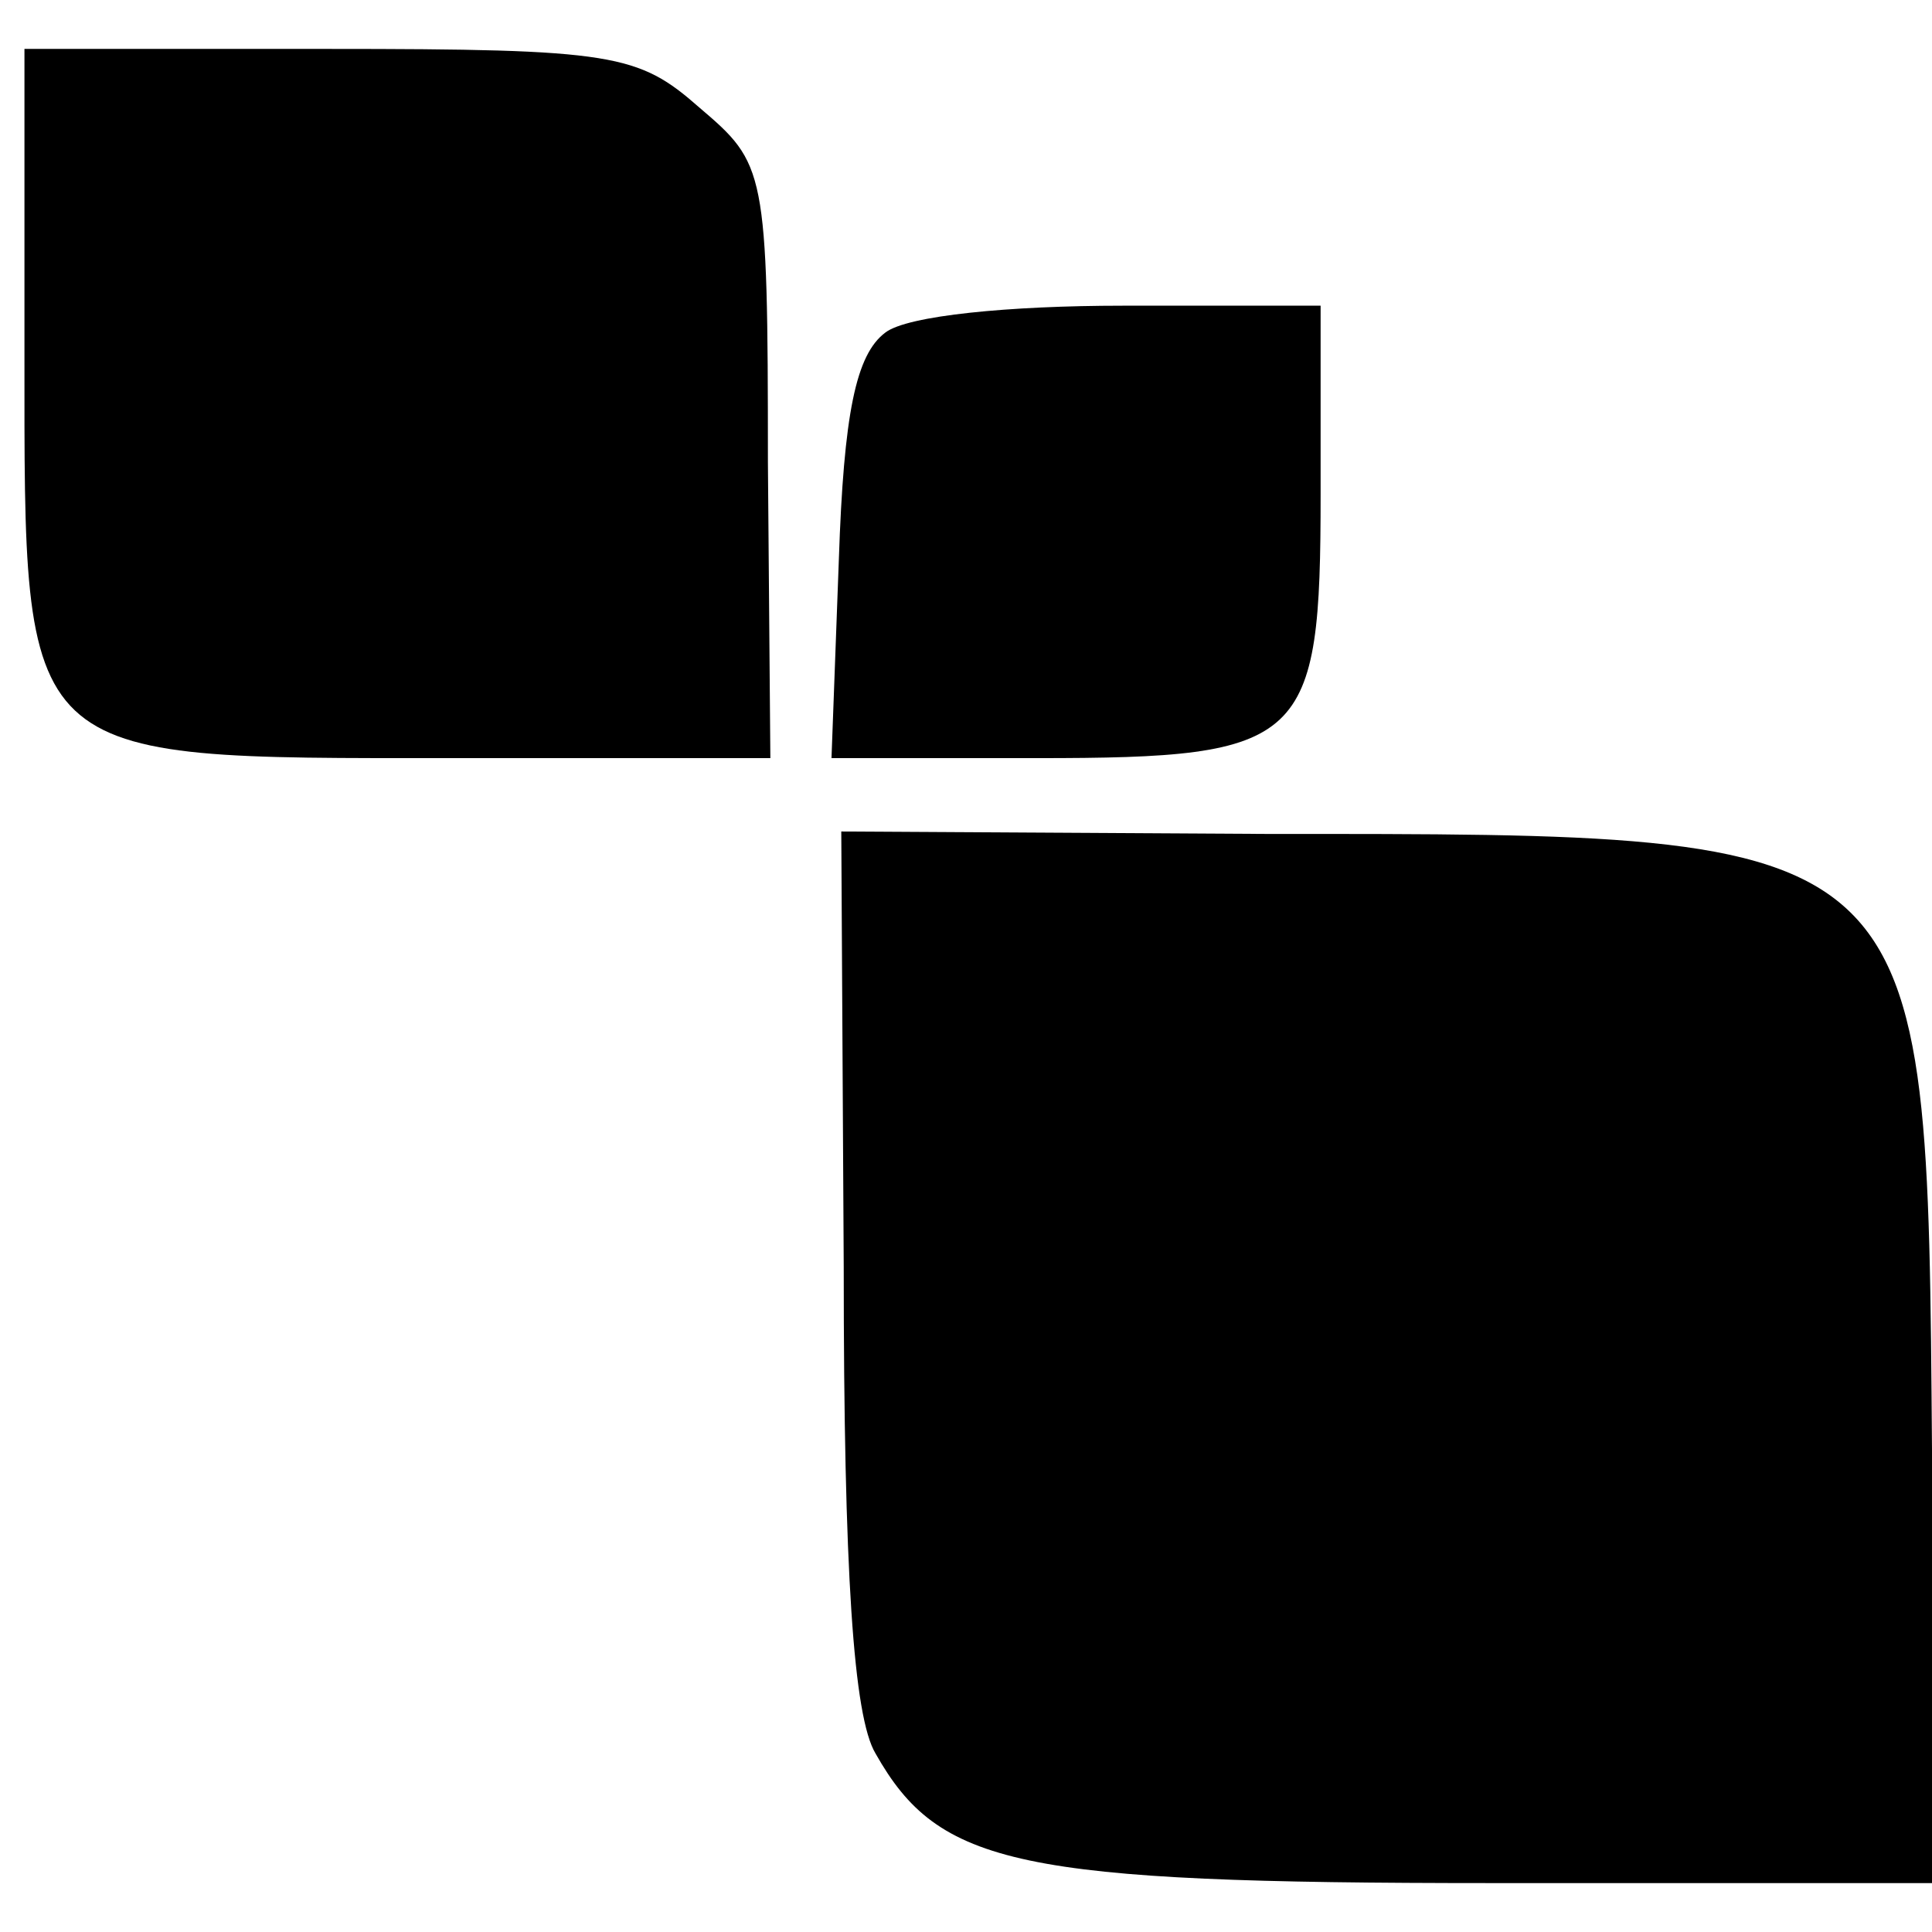
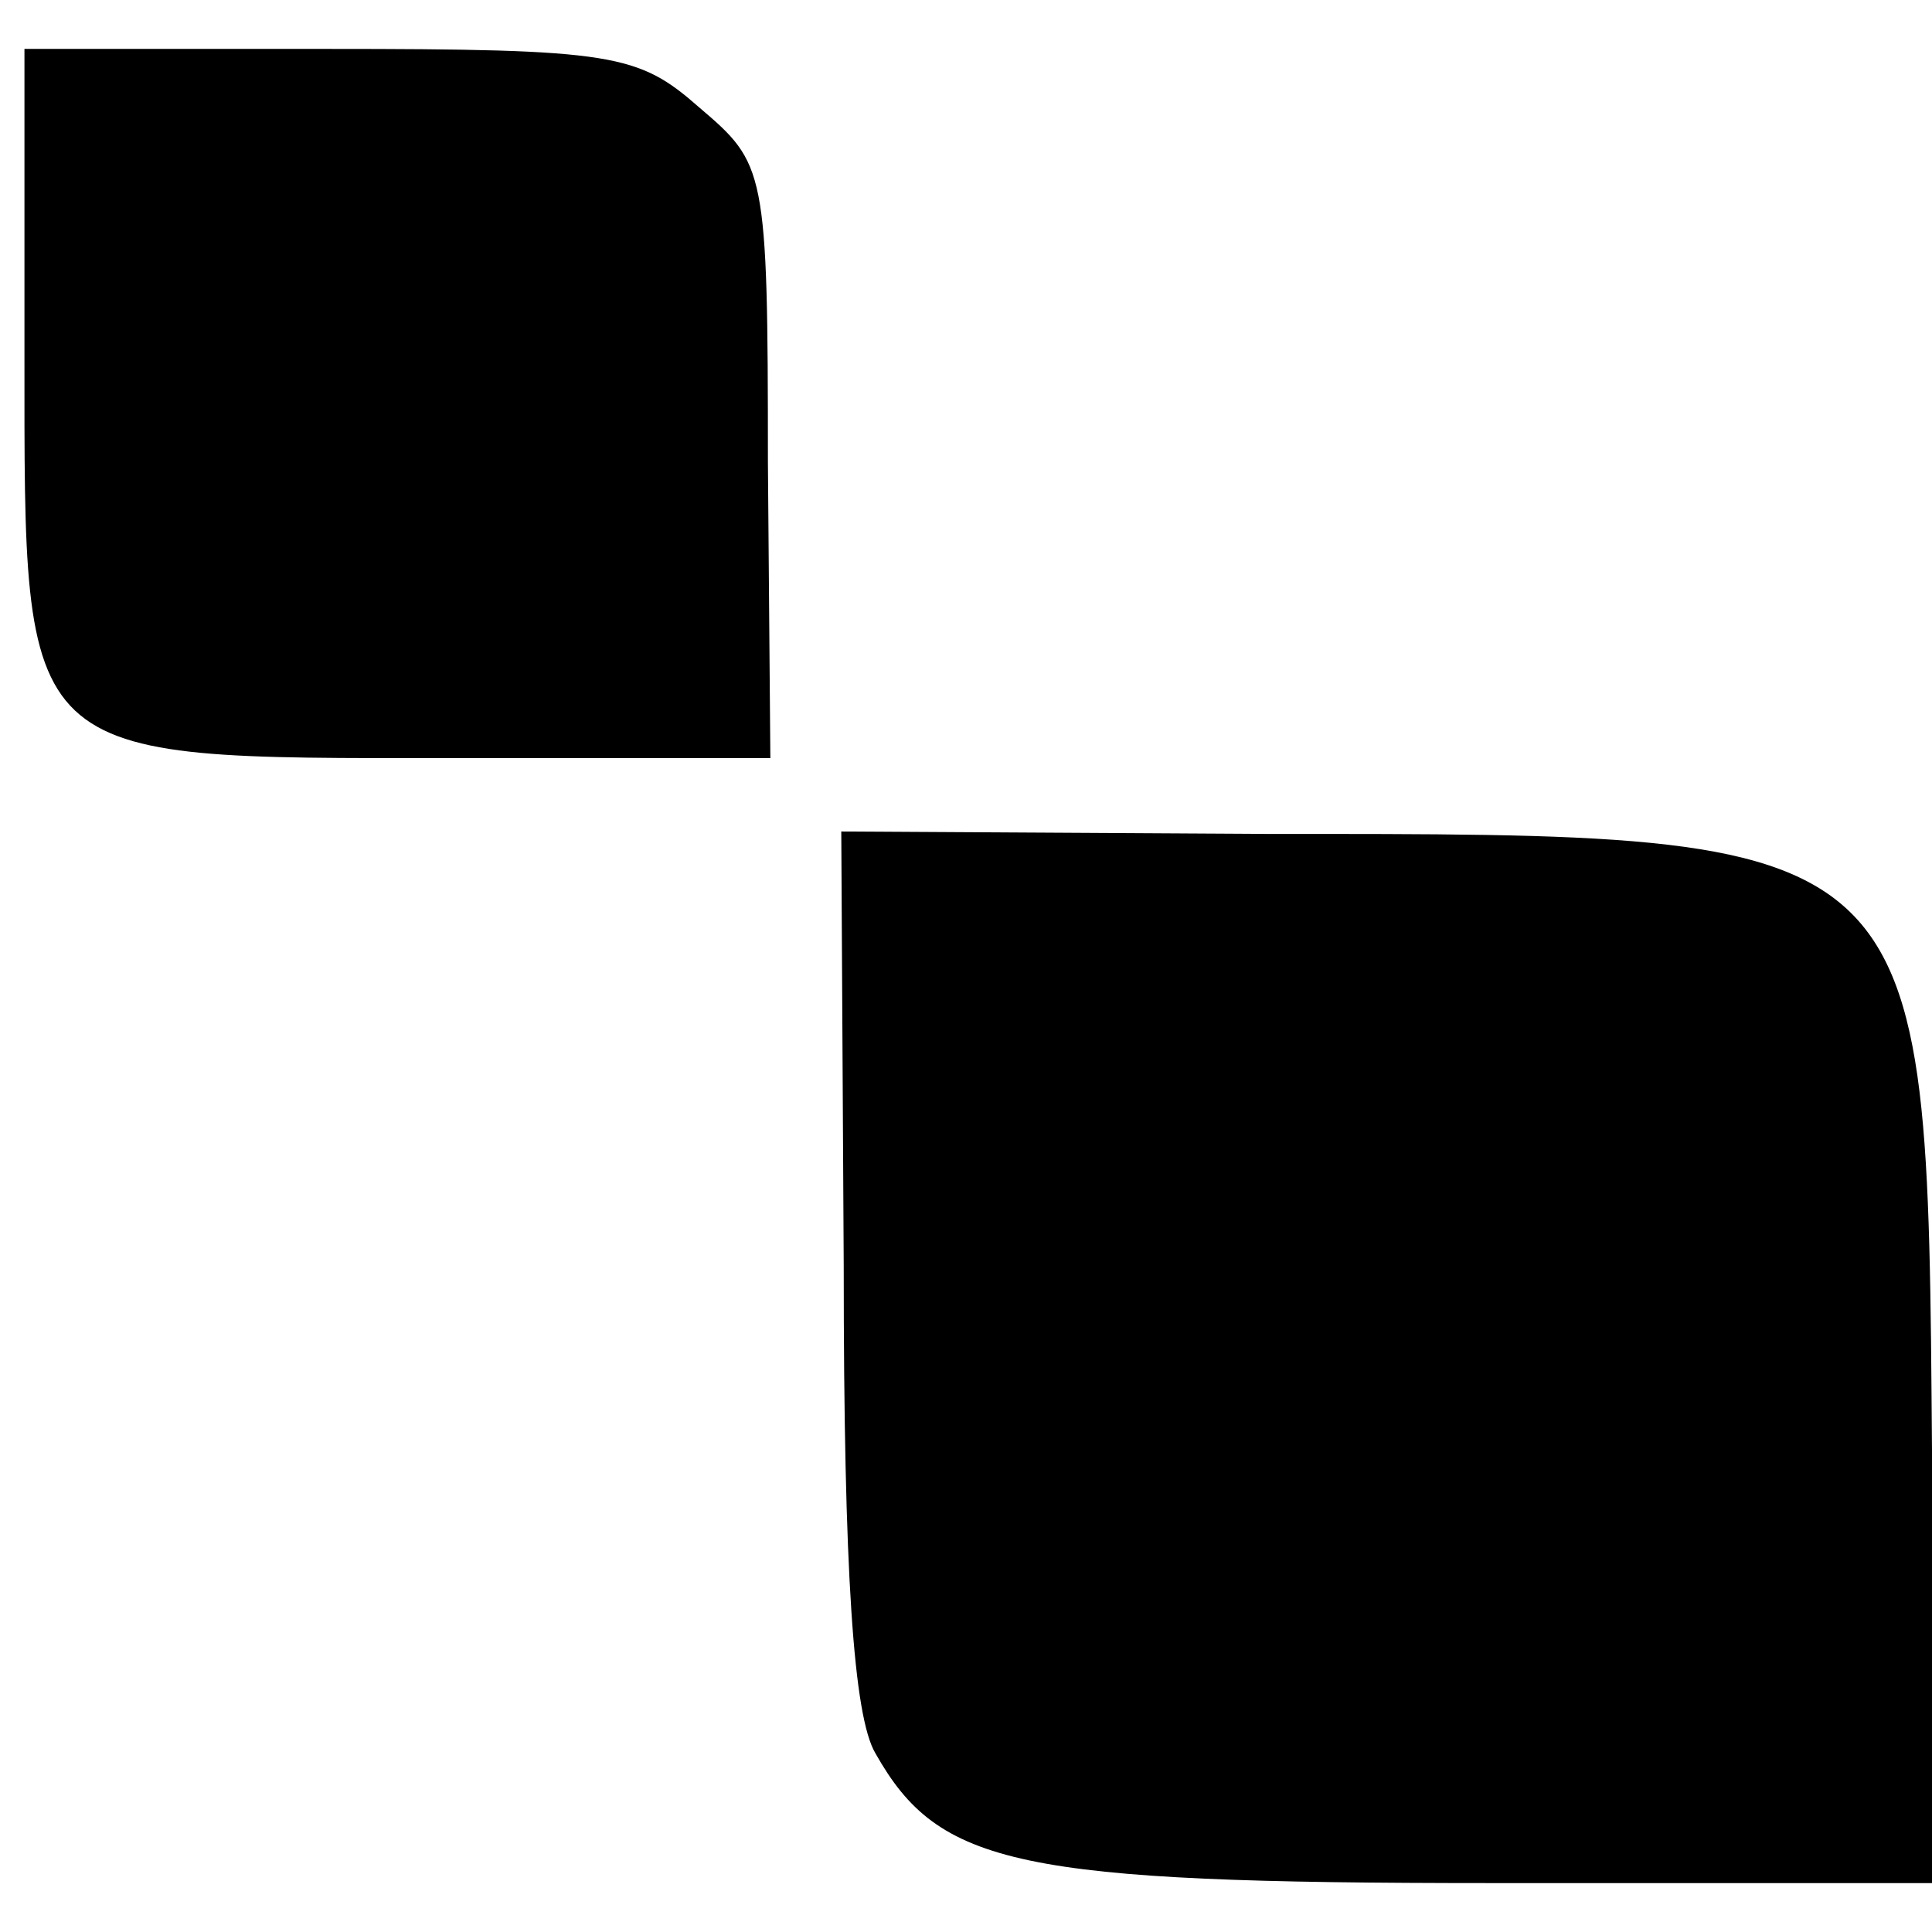
<svg xmlns="http://www.w3.org/2000/svg" version="1.0" width="79pt" height="79pt" viewBox="0 0 79 79" preserveAspectRatio="xMidYMid meet">
  <g transform="translate(0,79) scale(0.1,-0.1)" fill="#000000" stroke="none">
    <path d="M10 645 c0 -168 -3 -165 174 -165 l131 0 -1 121 c0 120 -1 122 -28 145 -25 22 -35 24 -152 24 l-124 0 0 -125z" />
-     <path d="M362 654 c-12 -9 -17 -33 -19 -93 l-3 -81 84 0 c110 0 116 6 116 108 l0 77 -81 0 c-46 0 -88 -4 -97 -11z" />
    <path d="M345 272 c0 -125 4 -184 13 -199 26 -46 58 -53 252 -53 l181 0 -1 177 c-2 254 0 252 -272 252 l-174 1 1 -178z" />
  </g>
</svg>